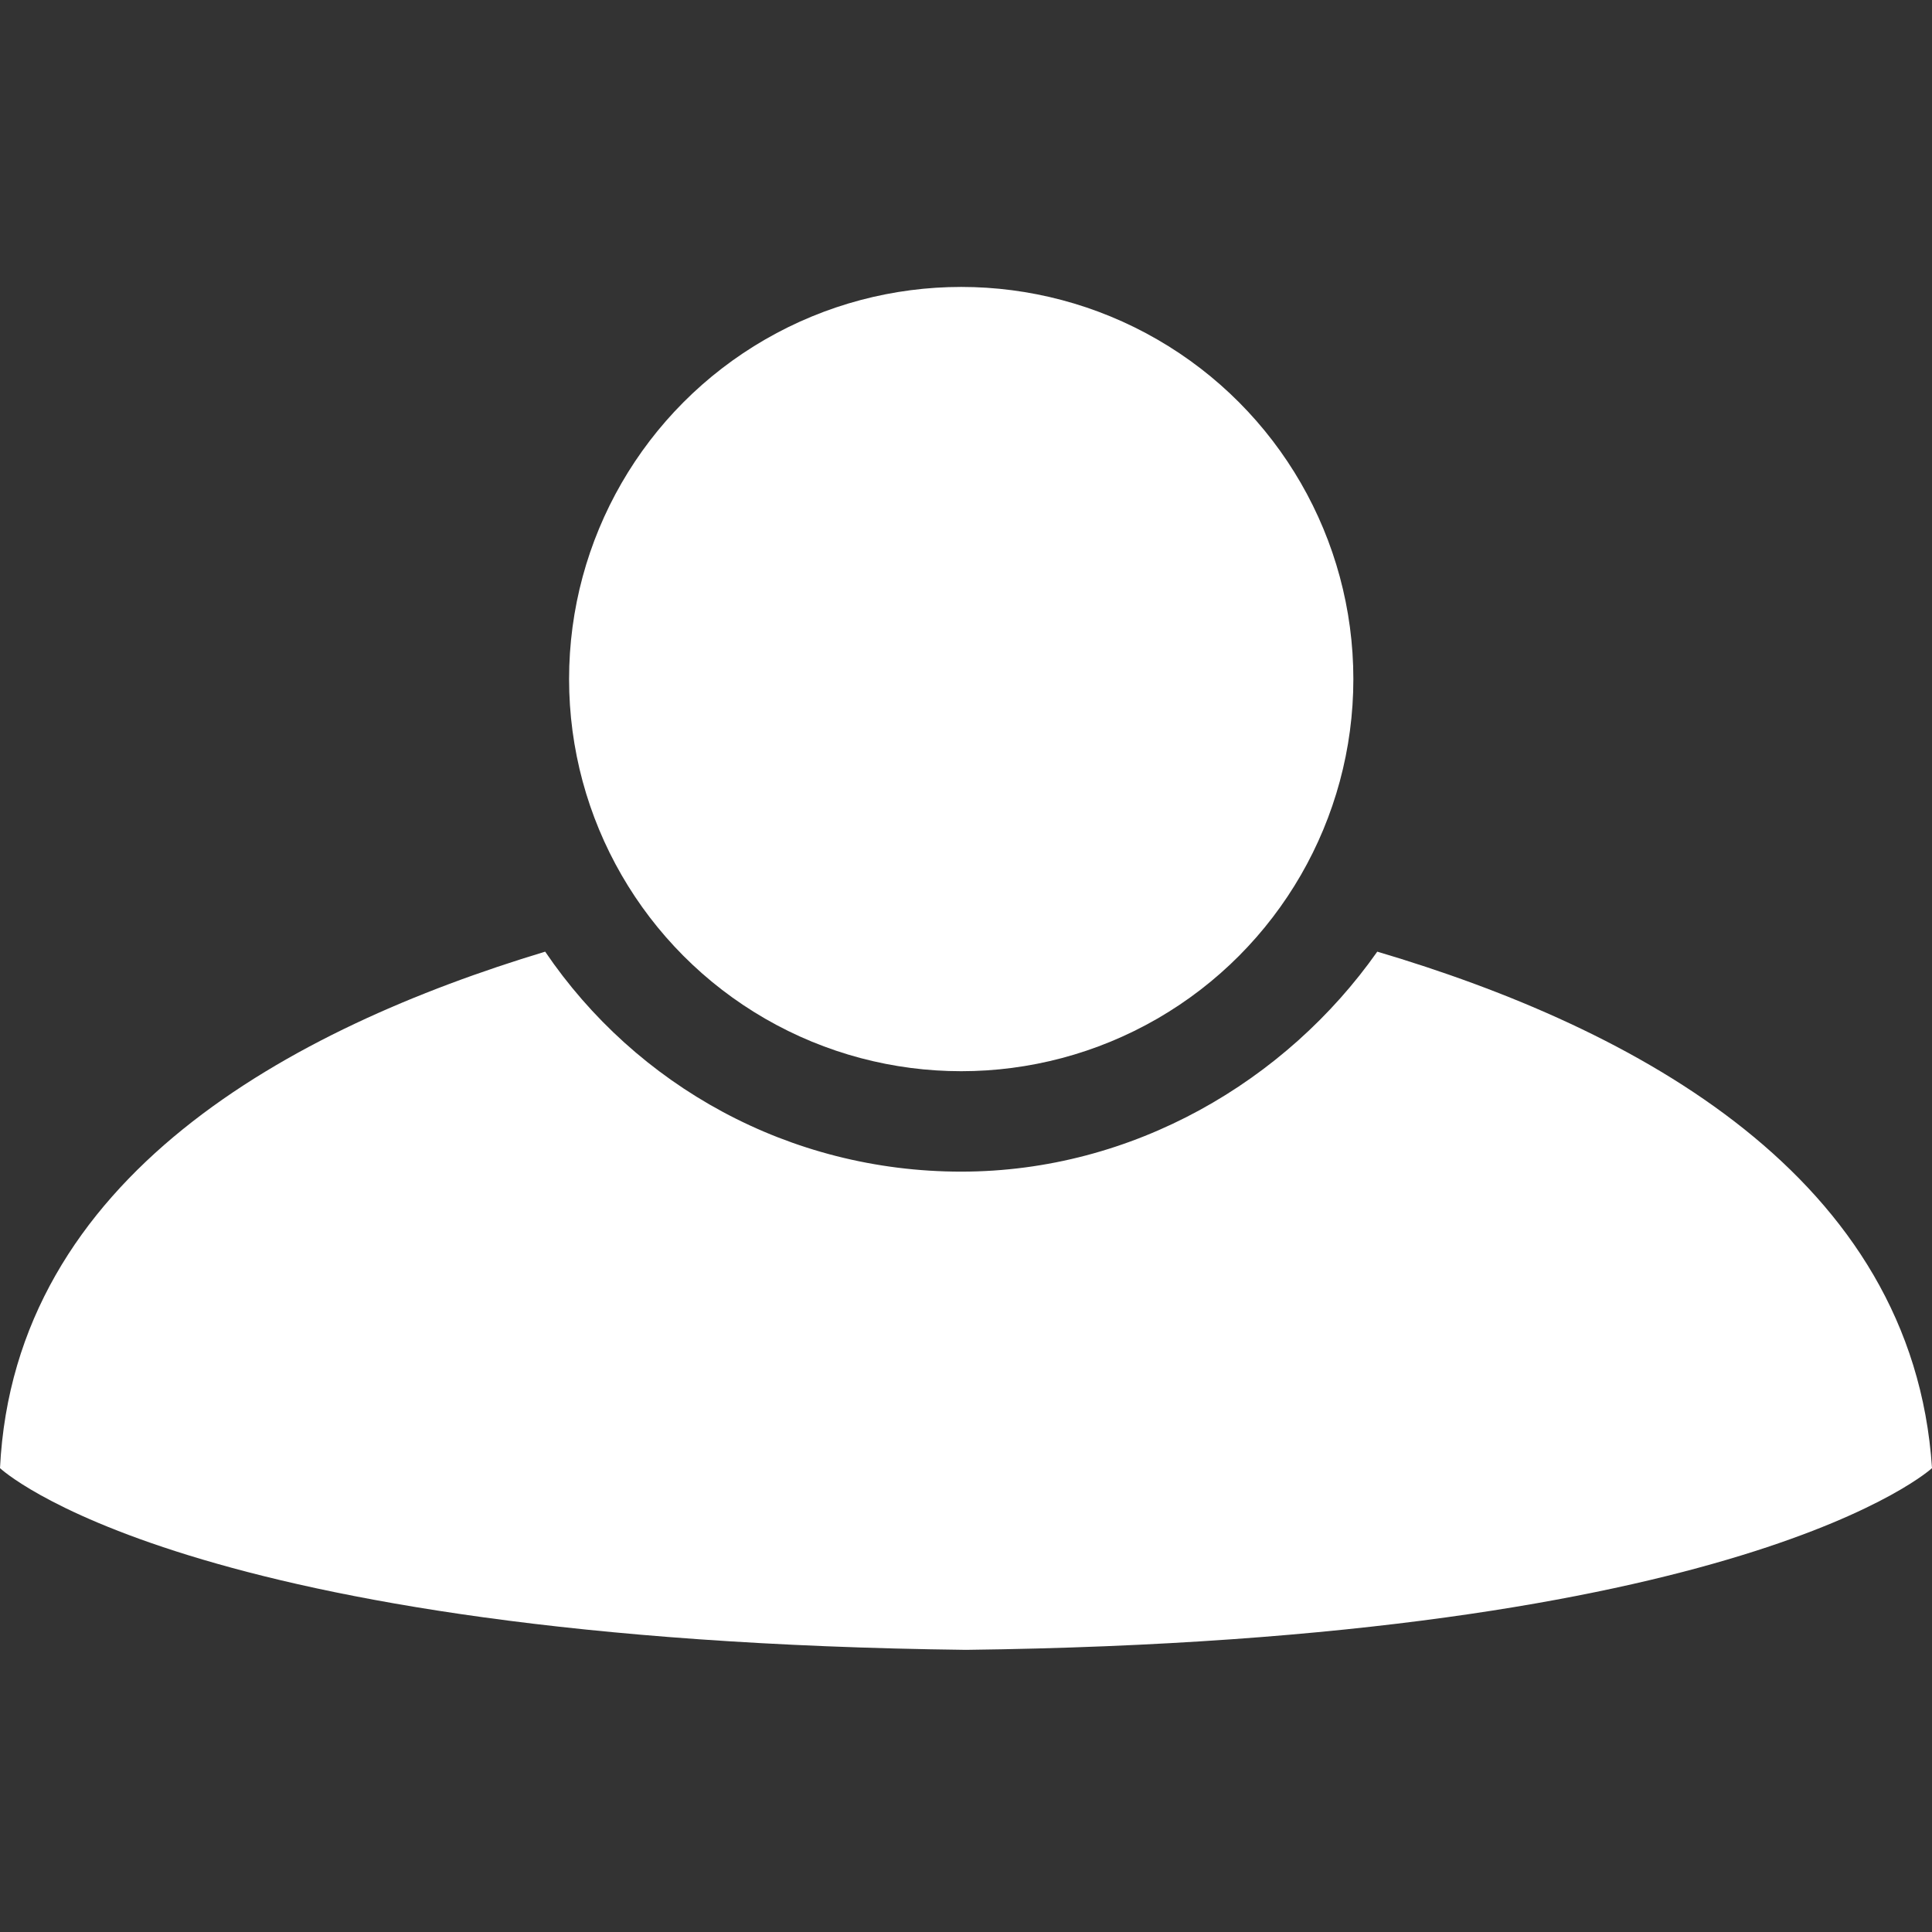
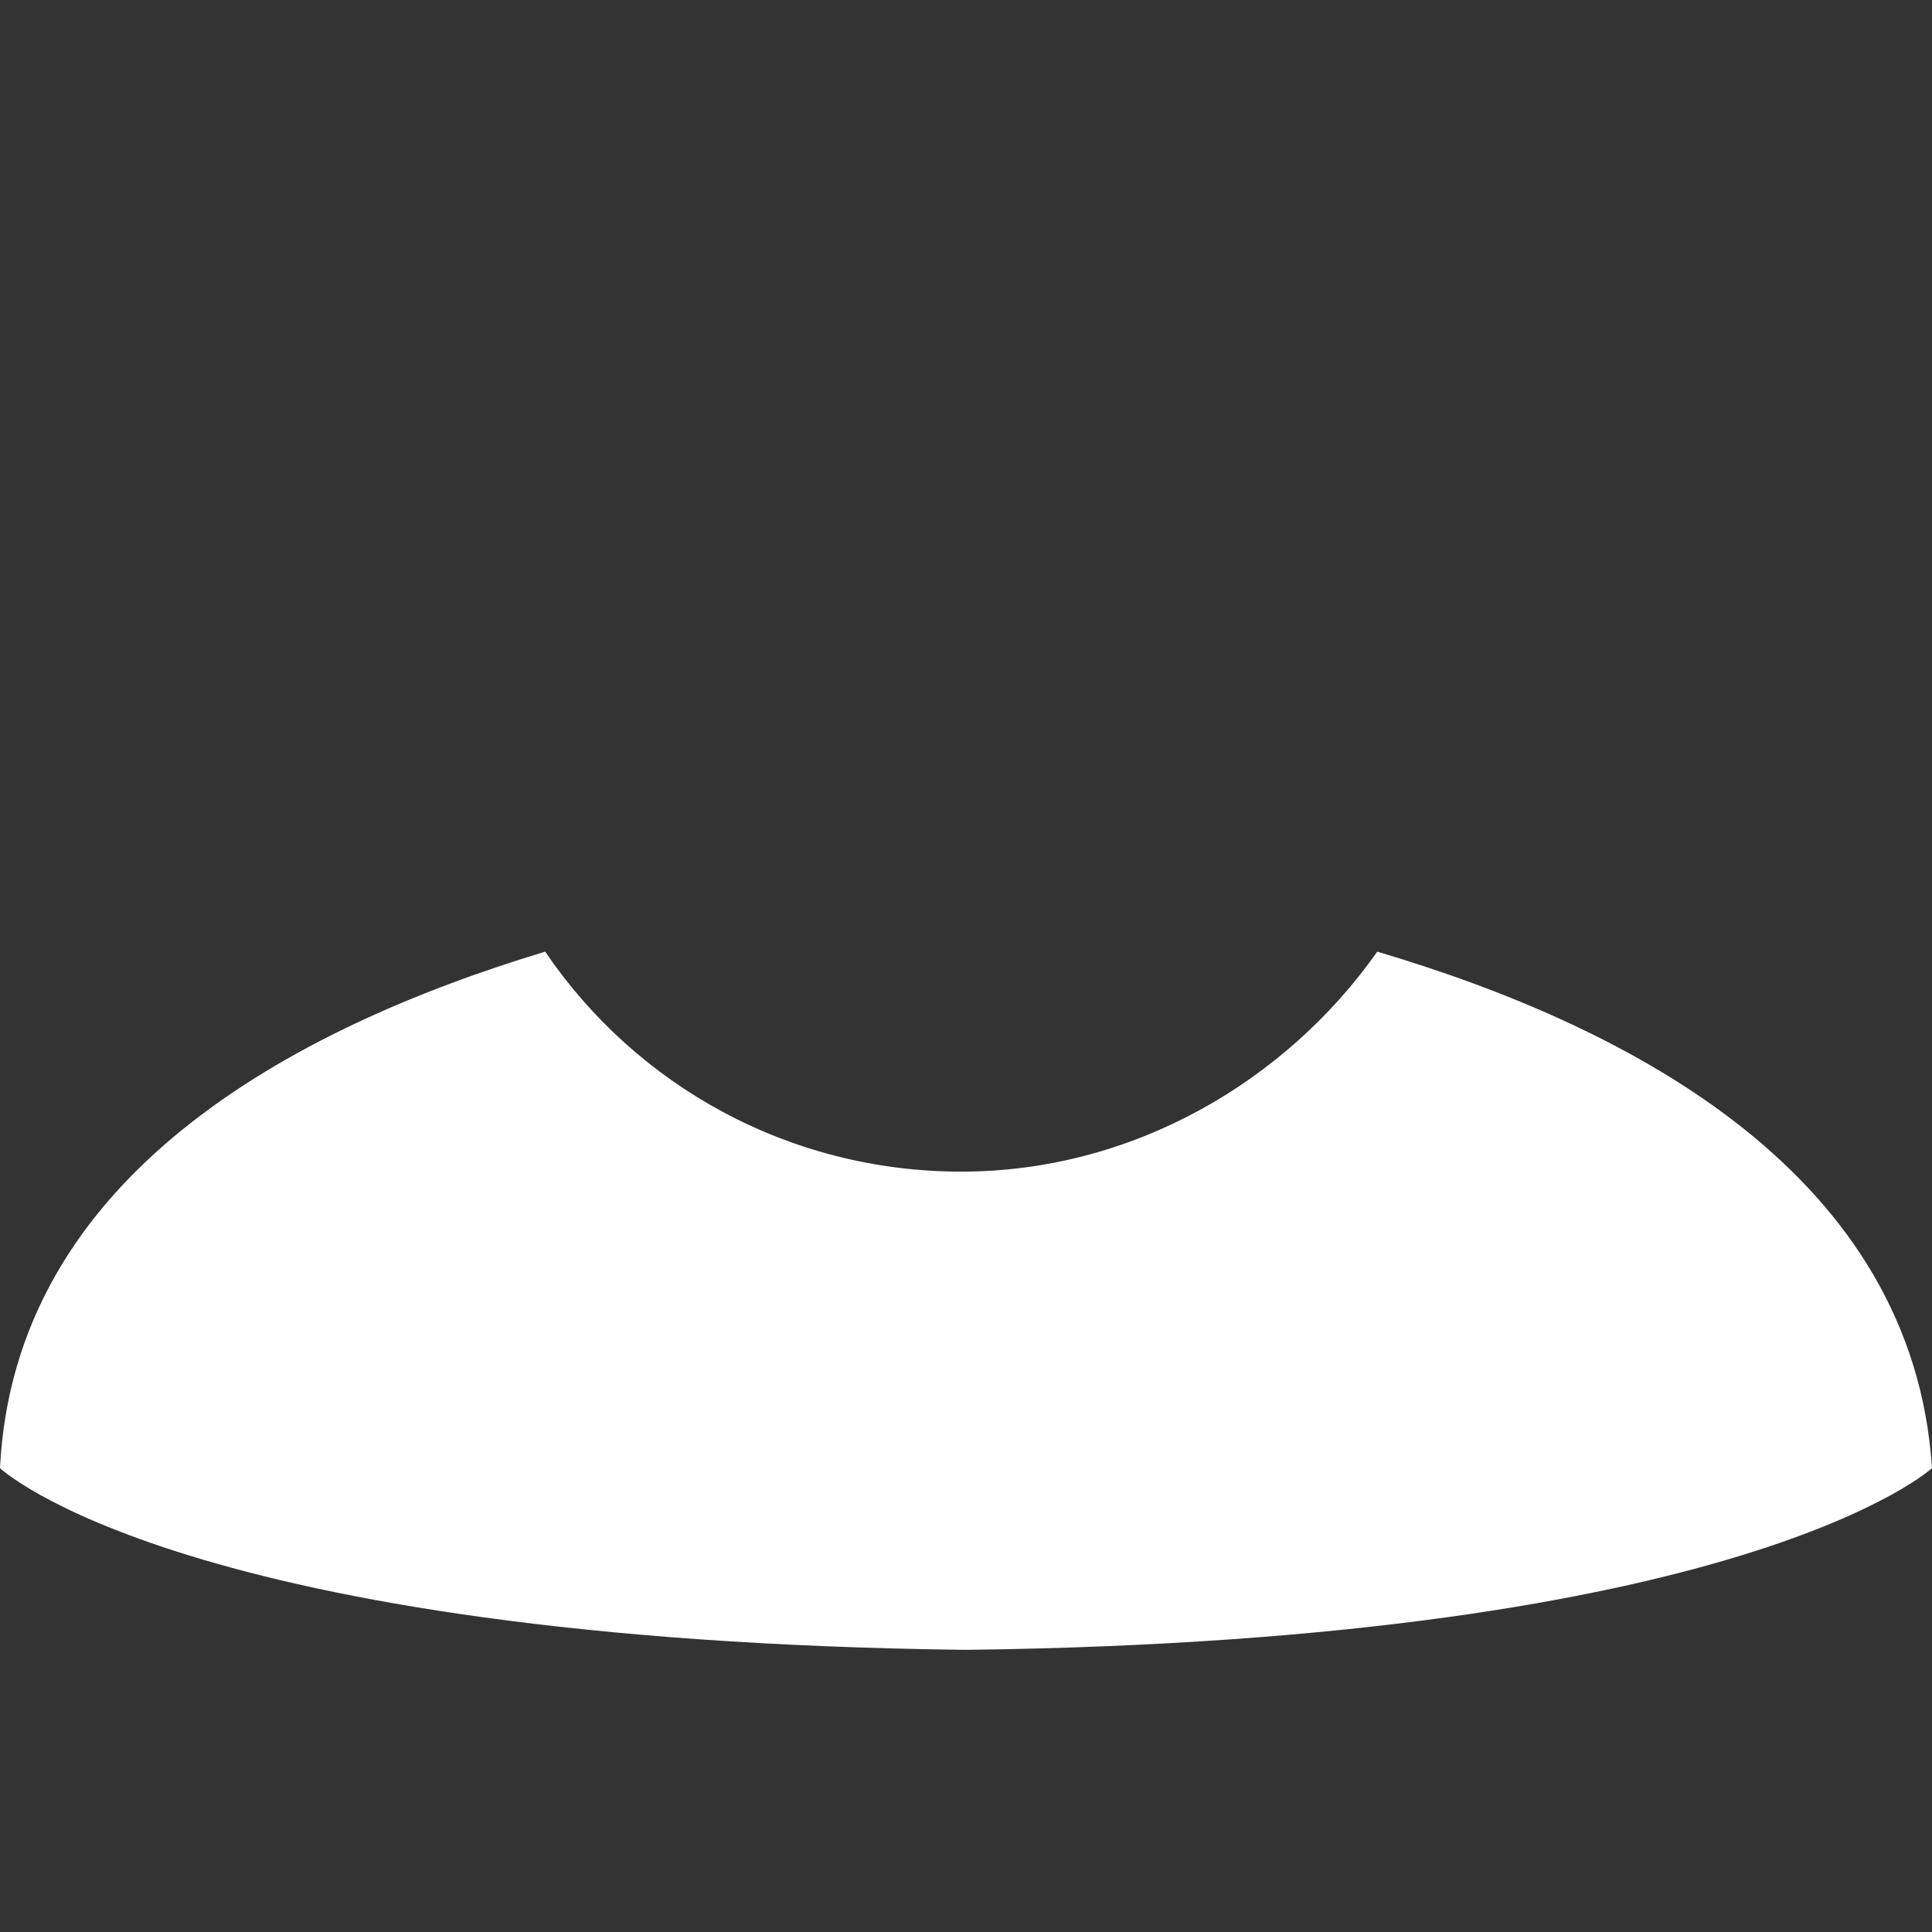
<svg xmlns="http://www.w3.org/2000/svg" version="1.1" id="Layer_1" x="0px" y="0px" viewBox="0 0 40.4 40.4" style="enable-background:new 0 0 40.4 40.4;" xml:space="preserve">
  <rect x="0" y="0" width="40.4" height="40.4" fill="#333333" stroke="none" />
  <style type="text/css">
	.st0{fill:#ffffff;}
</style>
  <g>
-     <circle class="st0" cx="20.1" cy="14.2" r="8.2" />
    <path class="st0" d="M28.8,19.9c-1.9,2.7-5.1,4.6-8.7,4.6s-6.8-1.8-8.7-4.6C6.1,21.5,0.3,24.6,0,30.7c0,0,3.8,3.6,20.2,3.8   c16.3-0.2,20.2-3.8,20.2-3.8C40,24.6,34.2,21.5,28.8,19.9z" />
  </g>
</svg>